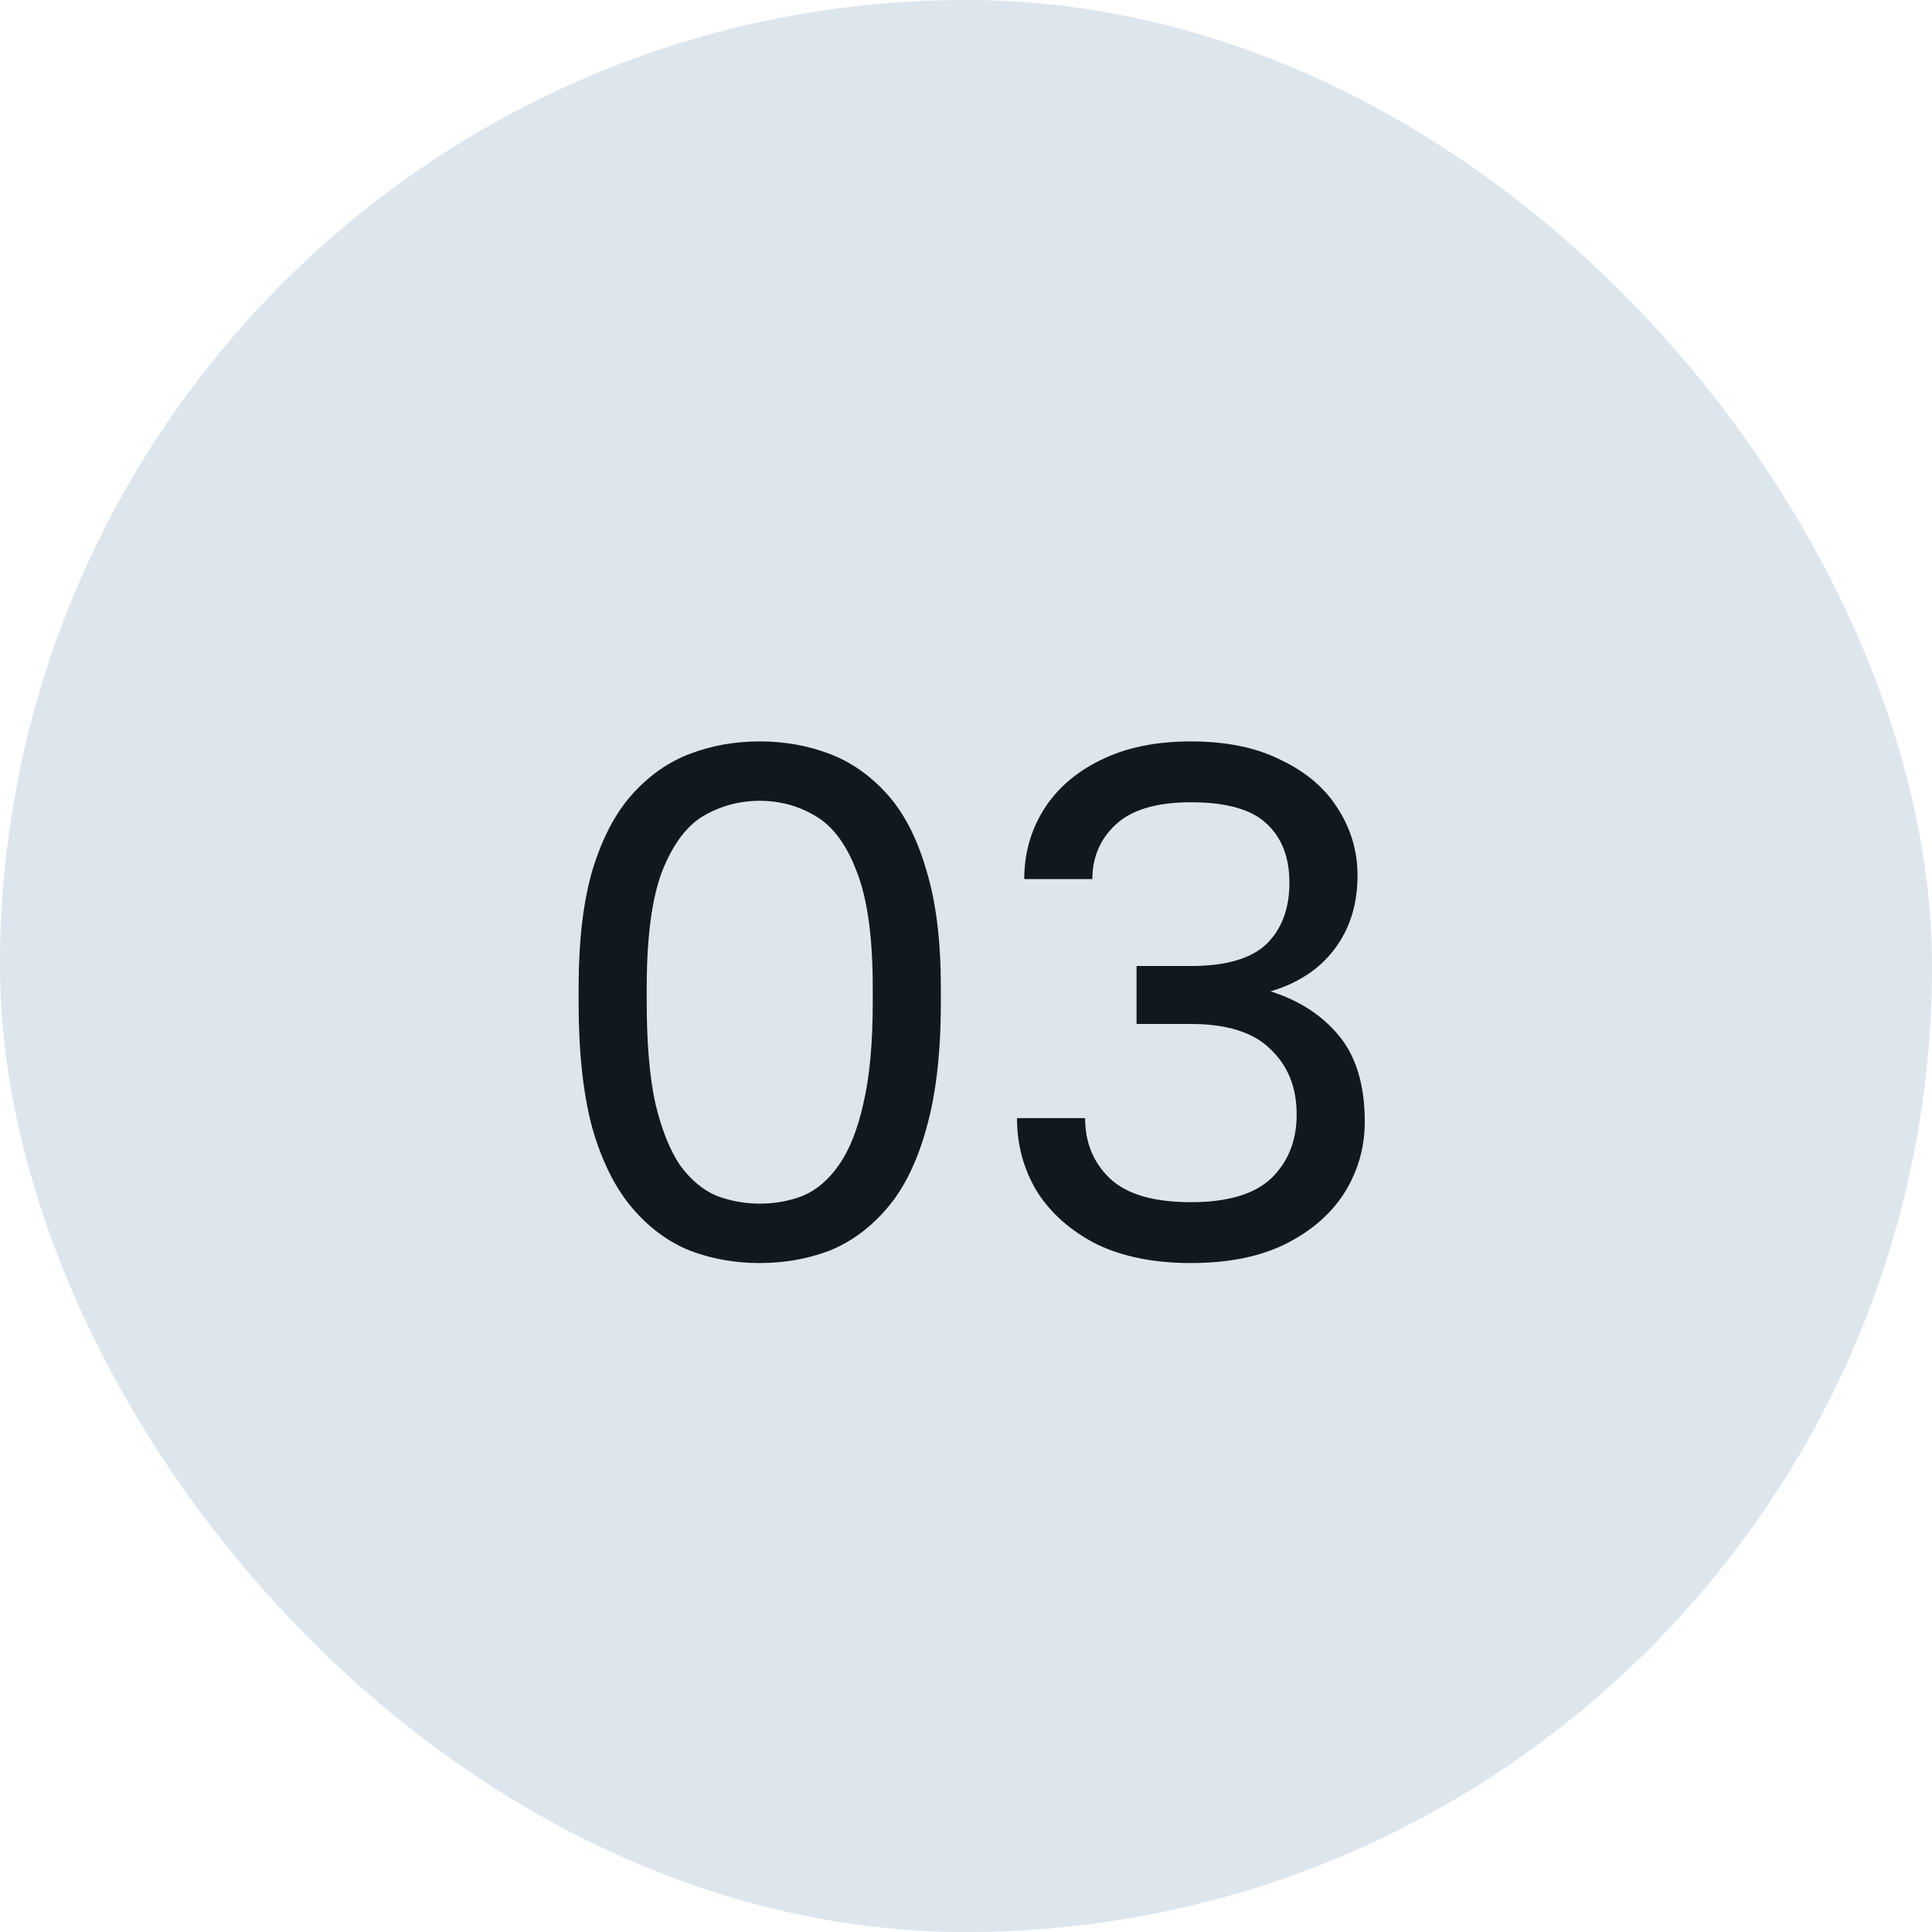
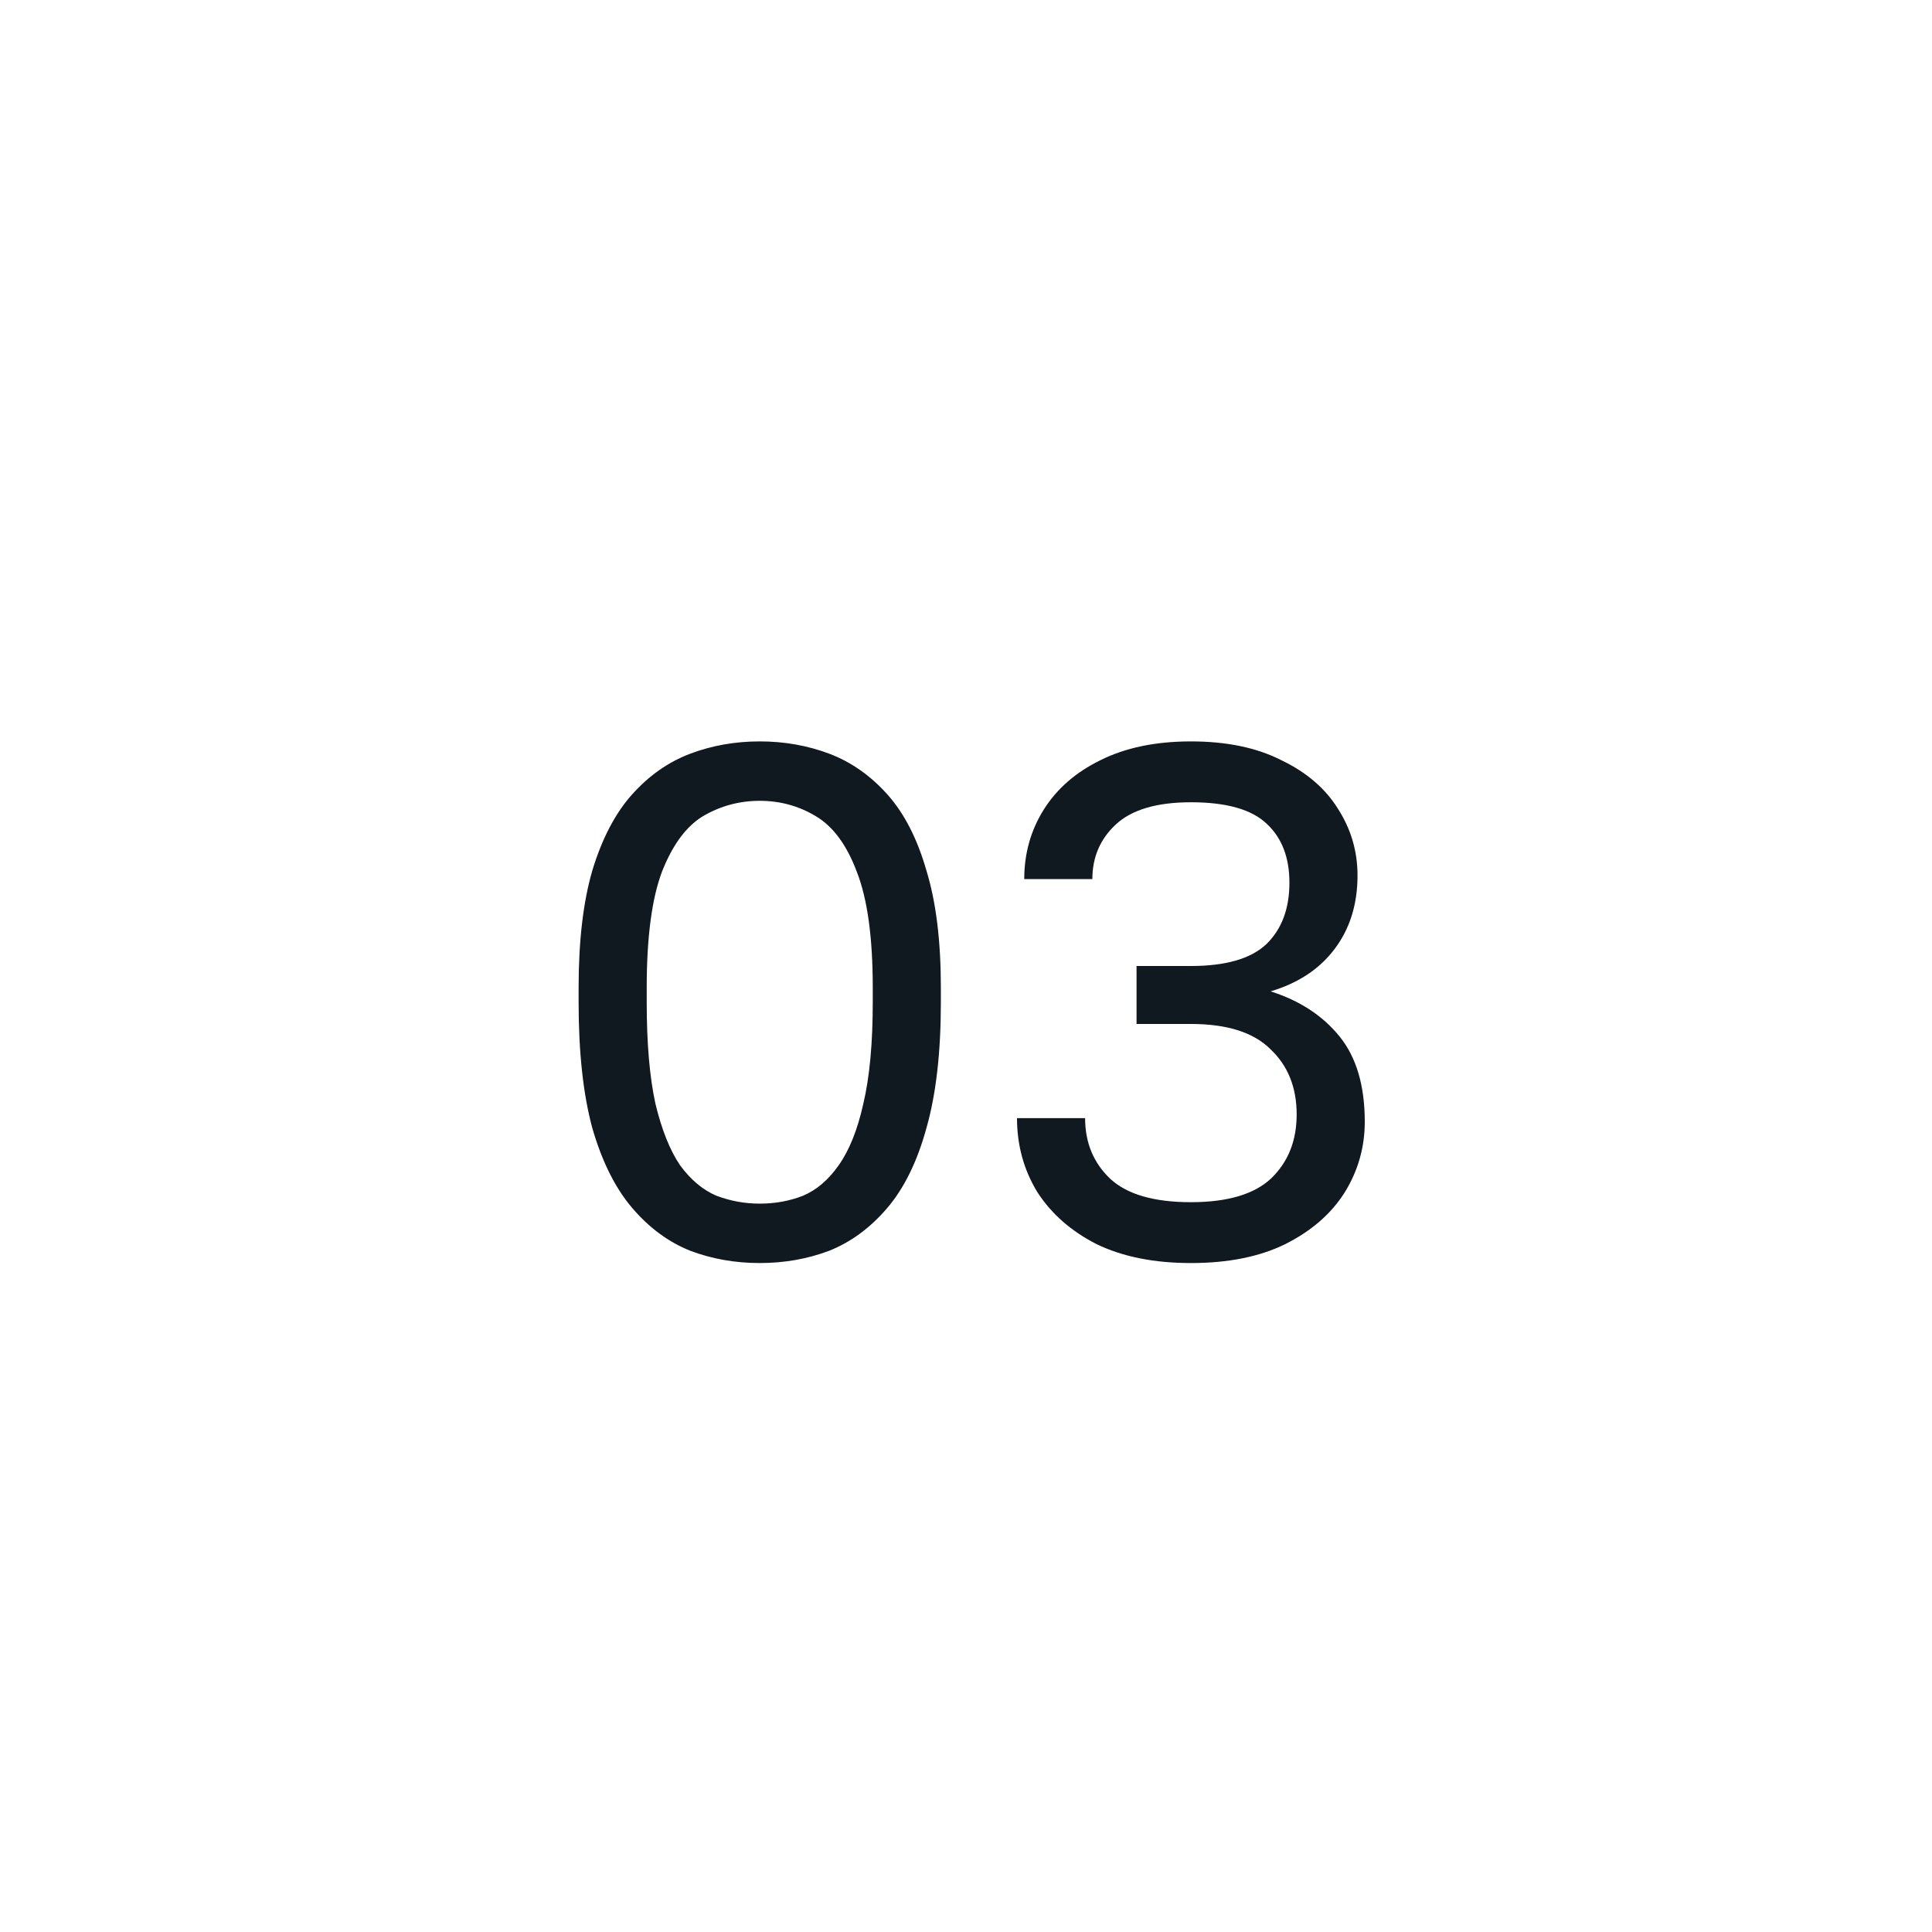
<svg xmlns="http://www.w3.org/2000/svg" width="80" height="80" viewBox="0 0 80 80" fill="none">
-   <rect width="80" height="80" rx="40" fill="#DDE5ED" />
  <path d="M31.459 52.3C30.439 52.3 29.479 52.13 28.579 51.79C27.679 51.43 26.879 50.84 26.179 50.02C25.479 49.2 24.929 48.1 24.529 46.72C24.149 45.32 23.959 43.58 23.959 41.5V40.9C23.959 38.96 24.149 37.34 24.529 36.04C24.929 34.72 25.479 33.67 26.179 32.89C26.879 32.11 27.679 31.55 28.579 31.21C29.479 30.87 30.439 30.7 31.459 30.7C32.479 30.7 33.439 30.87 34.339 31.21C35.239 31.55 36.039 32.11 36.739 32.89C37.439 33.67 37.979 34.72 38.359 36.04C38.759 37.34 38.959 38.96 38.959 40.9V41.5C38.959 43.58 38.759 45.32 38.359 46.72C37.979 48.1 37.439 49.2 36.739 50.02C36.039 50.84 35.239 51.43 34.339 51.79C33.439 52.13 32.479 52.3 31.459 52.3ZM31.459 49.84C32.099 49.84 32.699 49.73 33.259 49.51C33.819 49.27 34.309 48.85 34.729 48.25C35.169 47.63 35.509 46.78 35.749 45.7C36.009 44.6 36.139 43.2 36.139 41.5V40.9C36.139 38.82 35.919 37.22 35.479 36.1C35.059 34.98 34.489 34.21 33.769 33.79C33.069 33.37 32.299 33.16 31.459 33.16C30.619 33.16 29.839 33.37 29.119 33.79C28.419 34.21 27.849 34.98 27.409 36.1C26.989 37.22 26.779 38.82 26.779 40.9V41.5C26.779 43.2 26.899 44.6 27.139 45.7C27.399 46.78 27.739 47.63 28.159 48.25C28.599 48.85 29.099 49.27 29.659 49.51C30.239 49.73 30.839 49.84 31.459 49.84ZM49.312 52.3C47.792 52.3 46.492 52.04 45.412 51.52C44.352 50.98 43.532 50.26 42.952 49.36C42.392 48.44 42.112 47.42 42.112 46.3H44.932C44.932 47.32 45.282 48.16 45.982 48.82C46.682 49.46 47.792 49.78 49.312 49.78C50.832 49.78 51.942 49.45 52.642 48.79C53.342 48.11 53.692 47.23 53.692 46.15C53.692 45.03 53.332 44.13 52.612 43.45C51.912 42.75 50.812 42.4 49.312 42.4H47.062V40H49.312C50.752 40 51.792 39.7 52.432 39.1C53.072 38.48 53.392 37.63 53.392 36.55C53.392 35.51 53.082 34.7 52.462 34.12C51.842 33.52 50.792 33.22 49.312 33.22C47.892 33.22 46.852 33.53 46.192 34.15C45.552 34.75 45.232 35.5 45.232 36.4H42.412C42.412 35.34 42.682 34.38 43.222 33.52C43.762 32.66 44.542 31.98 45.562 31.48C46.602 30.96 47.852 30.7 49.312 30.7C50.792 30.7 52.042 30.96 53.062 31.48C54.102 31.98 54.882 32.65 55.402 33.49C55.942 34.33 56.212 35.25 56.212 36.25C56.212 37.45 55.892 38.47 55.252 39.31C54.632 40.13 53.752 40.71 52.612 41.05C53.812 41.43 54.762 42.05 55.462 42.91C56.162 43.77 56.512 44.95 56.512 46.45C56.512 47.51 56.232 48.49 55.672 49.39C55.112 50.27 54.292 50.98 53.212 51.52C52.152 52.04 50.852 52.3 49.312 52.3Z" fill="#101820" />
</svg>